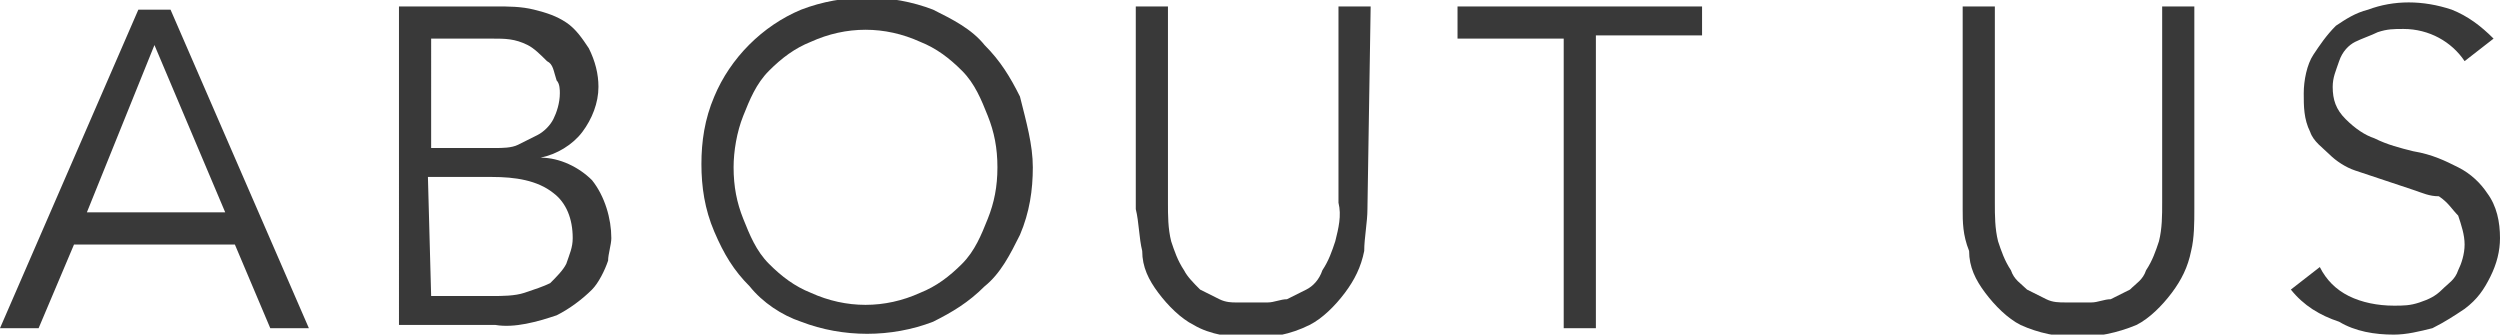
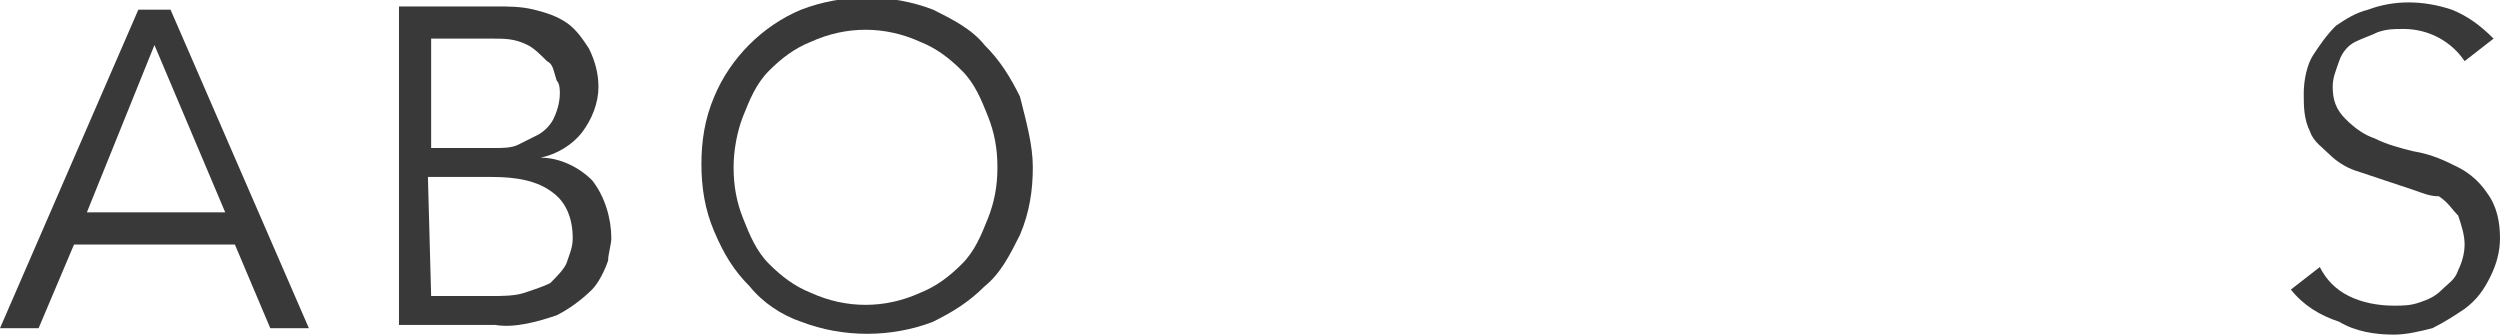
<svg xmlns="http://www.w3.org/2000/svg" version="1.1" id="レイヤー_1" x="0px" y="0px" viewBox="0 0 77.7 10.4" style="enable-background:new 0 0 77.7 10.4;" xml:space="preserve">
  <style type="text/css">
	.st0{fill:#393939;}
</style>
  <g id="レイヤー_2_1_">
    <g id="header">
      <path class="st0" d="M1.2,10.2H0l4.3-9.9h1l4.3,9.9H8.4L7.3,7.6H2.3L1.2,10.2z M2.7,6.6h4.3L4.8,1.4L2.7,6.6z" />
      <path class="st0" d="M12.4,0.2h3c0.4,0,0.8,0,1.2,0.1c0.4,0.1,0.7,0.2,1,0.4c0.3,0.2,0.5,0.5,0.7,0.8c0.2,0.4,0.3,0.8,0.3,1.2    c0,0.5-0.2,1-0.5,1.4c-0.3,0.4-0.8,0.7-1.3,0.8l0,0c0.6,0,1.2,0.3,1.6,0.7C18.8,6.1,19,6.8,19,7.4c0,0.2-0.1,0.5-0.1,0.7    c-0.1,0.3-0.3,0.7-0.5,0.9c-0.3,0.3-0.7,0.6-1.1,0.8c-0.6,0.2-1.3,0.4-1.9,0.3h-3L12.4,0.2z M13.4,4.6h2c0.2,0,0.5,0,0.7-0.1    c0.2-0.1,0.4-0.2,0.6-0.3c0.2-0.1,0.4-0.3,0.5-0.5c0.1-0.2,0.2-0.5,0.2-0.8c0-0.1,0-0.3-0.1-0.4C17.2,2.2,17.2,2,17,1.9    c-0.2-0.2-0.4-0.4-0.6-0.5c-0.4-0.2-0.7-0.2-1.1-0.2h-1.9L13.4,4.6z M13.4,9.2h1.9c0.3,0,0.7,0,1-0.1c0.3-0.1,0.6-0.2,0.8-0.3    c0.2-0.2,0.4-0.4,0.5-0.6c0.1-0.3,0.2-0.5,0.2-0.8c0-0.6-0.2-1.1-0.6-1.4c-0.5-0.4-1.2-0.5-1.9-0.5h-2L13.4,9.2z" />
      <path class="st0" d="M32.1,5.2c0,0.7-0.1,1.4-0.4,2.1c-0.3,0.6-0.6,1.2-1.1,1.6c-0.5,0.5-1,0.8-1.6,1.1c-1.3,0.5-2.8,0.5-4.1,0    c-0.6-0.2-1.2-0.6-1.6-1.1c-0.5-0.5-0.8-1-1.1-1.7c-0.3-0.7-0.4-1.4-0.4-2.1c0-0.7,0.1-1.4,0.4-2.1c0.5-1.2,1.5-2.2,2.7-2.7    c1.3-0.5,2.8-0.5,4.1,0c0.6,0.3,1.2,0.6,1.6,1.1c0.5,0.5,0.8,1,1.1,1.6C31.9,3.8,32.1,4.5,32.1,5.2z M31,5.2    c0-0.6-0.1-1.1-0.3-1.6c-0.2-0.5-0.4-1-0.8-1.4c-0.4-0.4-0.8-0.7-1.3-0.9c-1.1-0.5-2.3-0.5-3.4,0c-0.5,0.2-0.9,0.5-1.3,0.9    c-0.4,0.4-0.6,0.9-0.8,1.4c-0.2,0.5-0.3,1.1-0.3,1.6c0,0.6,0.1,1.1,0.3,1.6c0.2,0.5,0.4,1,0.8,1.4c0.4,0.4,0.8,0.7,1.3,0.9    c1.1,0.5,2.3,0.5,3.4,0c0.5-0.2,0.9-0.5,1.3-0.9c0.4-0.4,0.6-0.9,0.8-1.4C30.9,6.3,31,5.8,31,5.2L31,5.2z" />
-       <path class="st0" d="M42.5,6.5c0,0.4-0.1,0.9-0.1,1.3c-0.1,0.5-0.3,0.9-0.6,1.3c-0.3,0.4-0.7,0.8-1.1,1c-0.6,0.3-1.2,0.4-1.8,0.4    c-0.6,0-1.3-0.1-1.8-0.4c-0.4-0.2-0.8-0.6-1.1-1c-0.3-0.4-0.5-0.8-0.5-1.3c-0.1-0.4-0.1-0.9-0.2-1.3V0.2h1v6.1    c0,0.4,0,0.8,0.1,1.2c0.1,0.3,0.2,0.6,0.4,0.9c0.1,0.2,0.3,0.4,0.5,0.6c0.2,0.1,0.4,0.2,0.6,0.3c0.2,0.1,0.4,0.1,0.5,0.1h0.5h0.5    c0.2,0,0.4-0.1,0.6-0.1c0.2-0.1,0.4-0.2,0.6-0.3c0.2-0.1,0.4-0.3,0.5-0.6c0.2-0.3,0.3-0.6,0.4-0.9c0.1-0.4,0.2-0.8,0.1-1.2V0.2h1    L42.5,6.5z" />
-       <path class="st0" d="M49.6,10.2h-1v-9h-3.3V0.2h7.6v0.9h-3.3V10.2z" />
-       <path class="st0" d="M68.2,6.5c0,0.4,0,0.9-0.1,1.3c-0.1,0.5-0.3,0.9-0.6,1.3c-0.3,0.4-0.7,0.8-1.1,1c-1.2,0.5-2.5,0.5-3.6,0    c-0.4-0.2-0.8-0.6-1.1-1c-0.3-0.4-0.5-0.8-0.5-1.3C61,7.3,61,6.9,61,6.5V0.2h1v6.1c0,0.4,0,0.8,0.1,1.2c0.1,0.3,0.2,0.6,0.4,0.9    C62.6,8.7,62.8,8.8,63,9c0.2,0.1,0.4,0.2,0.6,0.3c0.2,0.1,0.4,0.1,0.6,0.1h0.5H65c0.2,0,0.4-0.1,0.6-0.1C65.8,9.2,66,9.1,66.2,9    c0.2-0.2,0.4-0.3,0.5-0.6c0.2-0.3,0.3-0.6,0.4-0.9c0.1-0.4,0.1-0.8,0.1-1.2V0.2h1V6.5z" />
      <path class="st0" d="M76.6,1.9c-0.4-0.6-1.1-1-1.9-1c-0.3,0-0.5,0-0.8,0.1c-0.2,0.1-0.5,0.2-0.7,0.3c-0.2,0.1-0.4,0.3-0.5,0.6    c-0.1,0.3-0.2,0.5-0.2,0.8c0,0.4,0.1,0.7,0.4,1c0.3,0.3,0.6,0.5,0.9,0.6c0.4,0.2,0.8,0.3,1.2,0.4C75.6,4.8,76,5,76.4,5.2    c0.4,0.2,0.7,0.5,0.9,0.8c0.3,0.4,0.4,0.9,0.4,1.4c0,0.4-0.1,0.8-0.3,1.2C77.2,9,77,9.3,76.6,9.6c-0.3,0.2-0.6,0.4-1,0.6    c-0.4,0.1-0.8,0.2-1.2,0.2c-0.6,0-1.2-0.1-1.7-0.4c-0.6-0.2-1.1-0.5-1.5-1l0.9-0.7c0.2,0.4,0.5,0.7,0.9,0.9    c0.4,0.2,0.9,0.3,1.4,0.3c0.3,0,0.5,0,0.8-0.1c0.3-0.1,0.5-0.2,0.7-0.4c0.2-0.2,0.4-0.3,0.5-0.6c0.1-0.2,0.2-0.5,0.2-0.8    c0-0.3-0.1-0.6-0.2-0.9c-0.2-0.2-0.3-0.4-0.6-0.6C75.5,6.1,75.3,6,75,5.9c-0.3-0.1-0.6-0.2-0.9-0.3c-0.3-0.1-0.6-0.2-0.9-0.3    c-0.3-0.1-0.6-0.3-0.8-0.5c-0.2-0.2-0.5-0.4-0.6-0.7c-0.2-0.4-0.2-0.8-0.2-1.2c0-0.4,0.1-0.9,0.3-1.2c0.2-0.3,0.4-0.6,0.7-0.9    c0.3-0.2,0.6-0.4,1-0.5C74.4,0,75.3,0,76.2,0.3c0.5,0.2,0.9,0.5,1.3,0.9L76.6,1.9z" />
    </g>
  </g>
</svg>